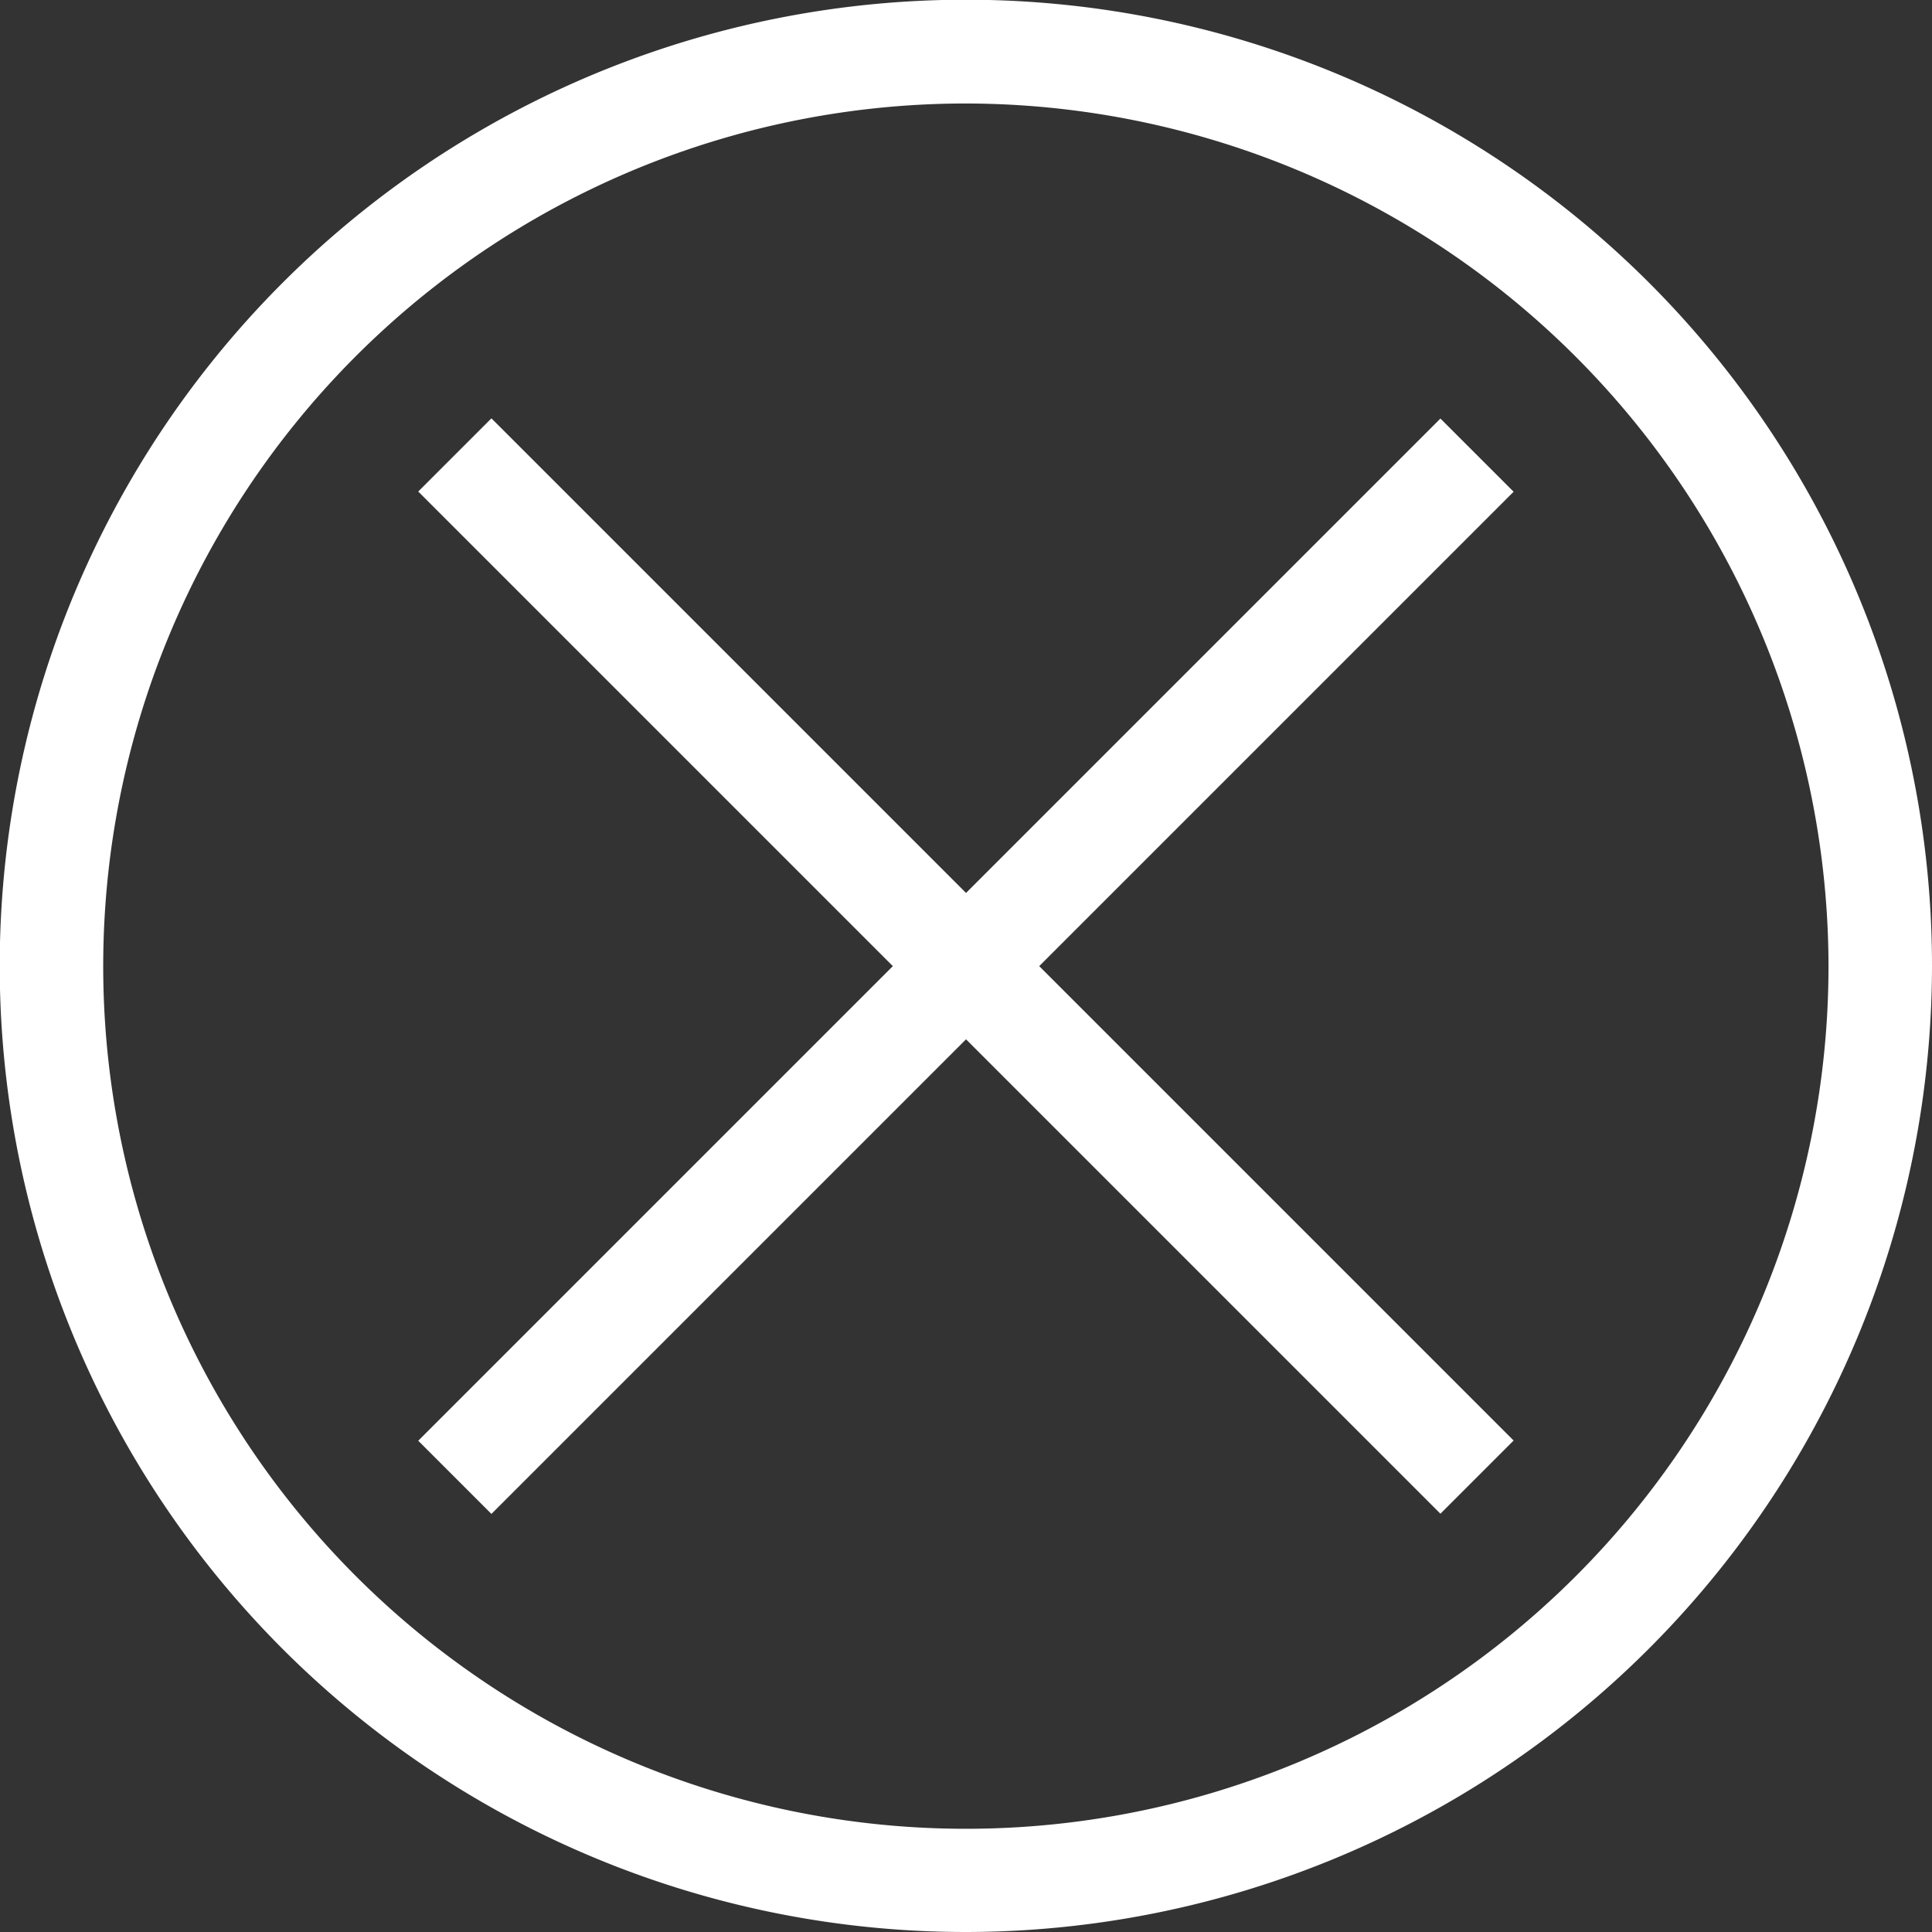
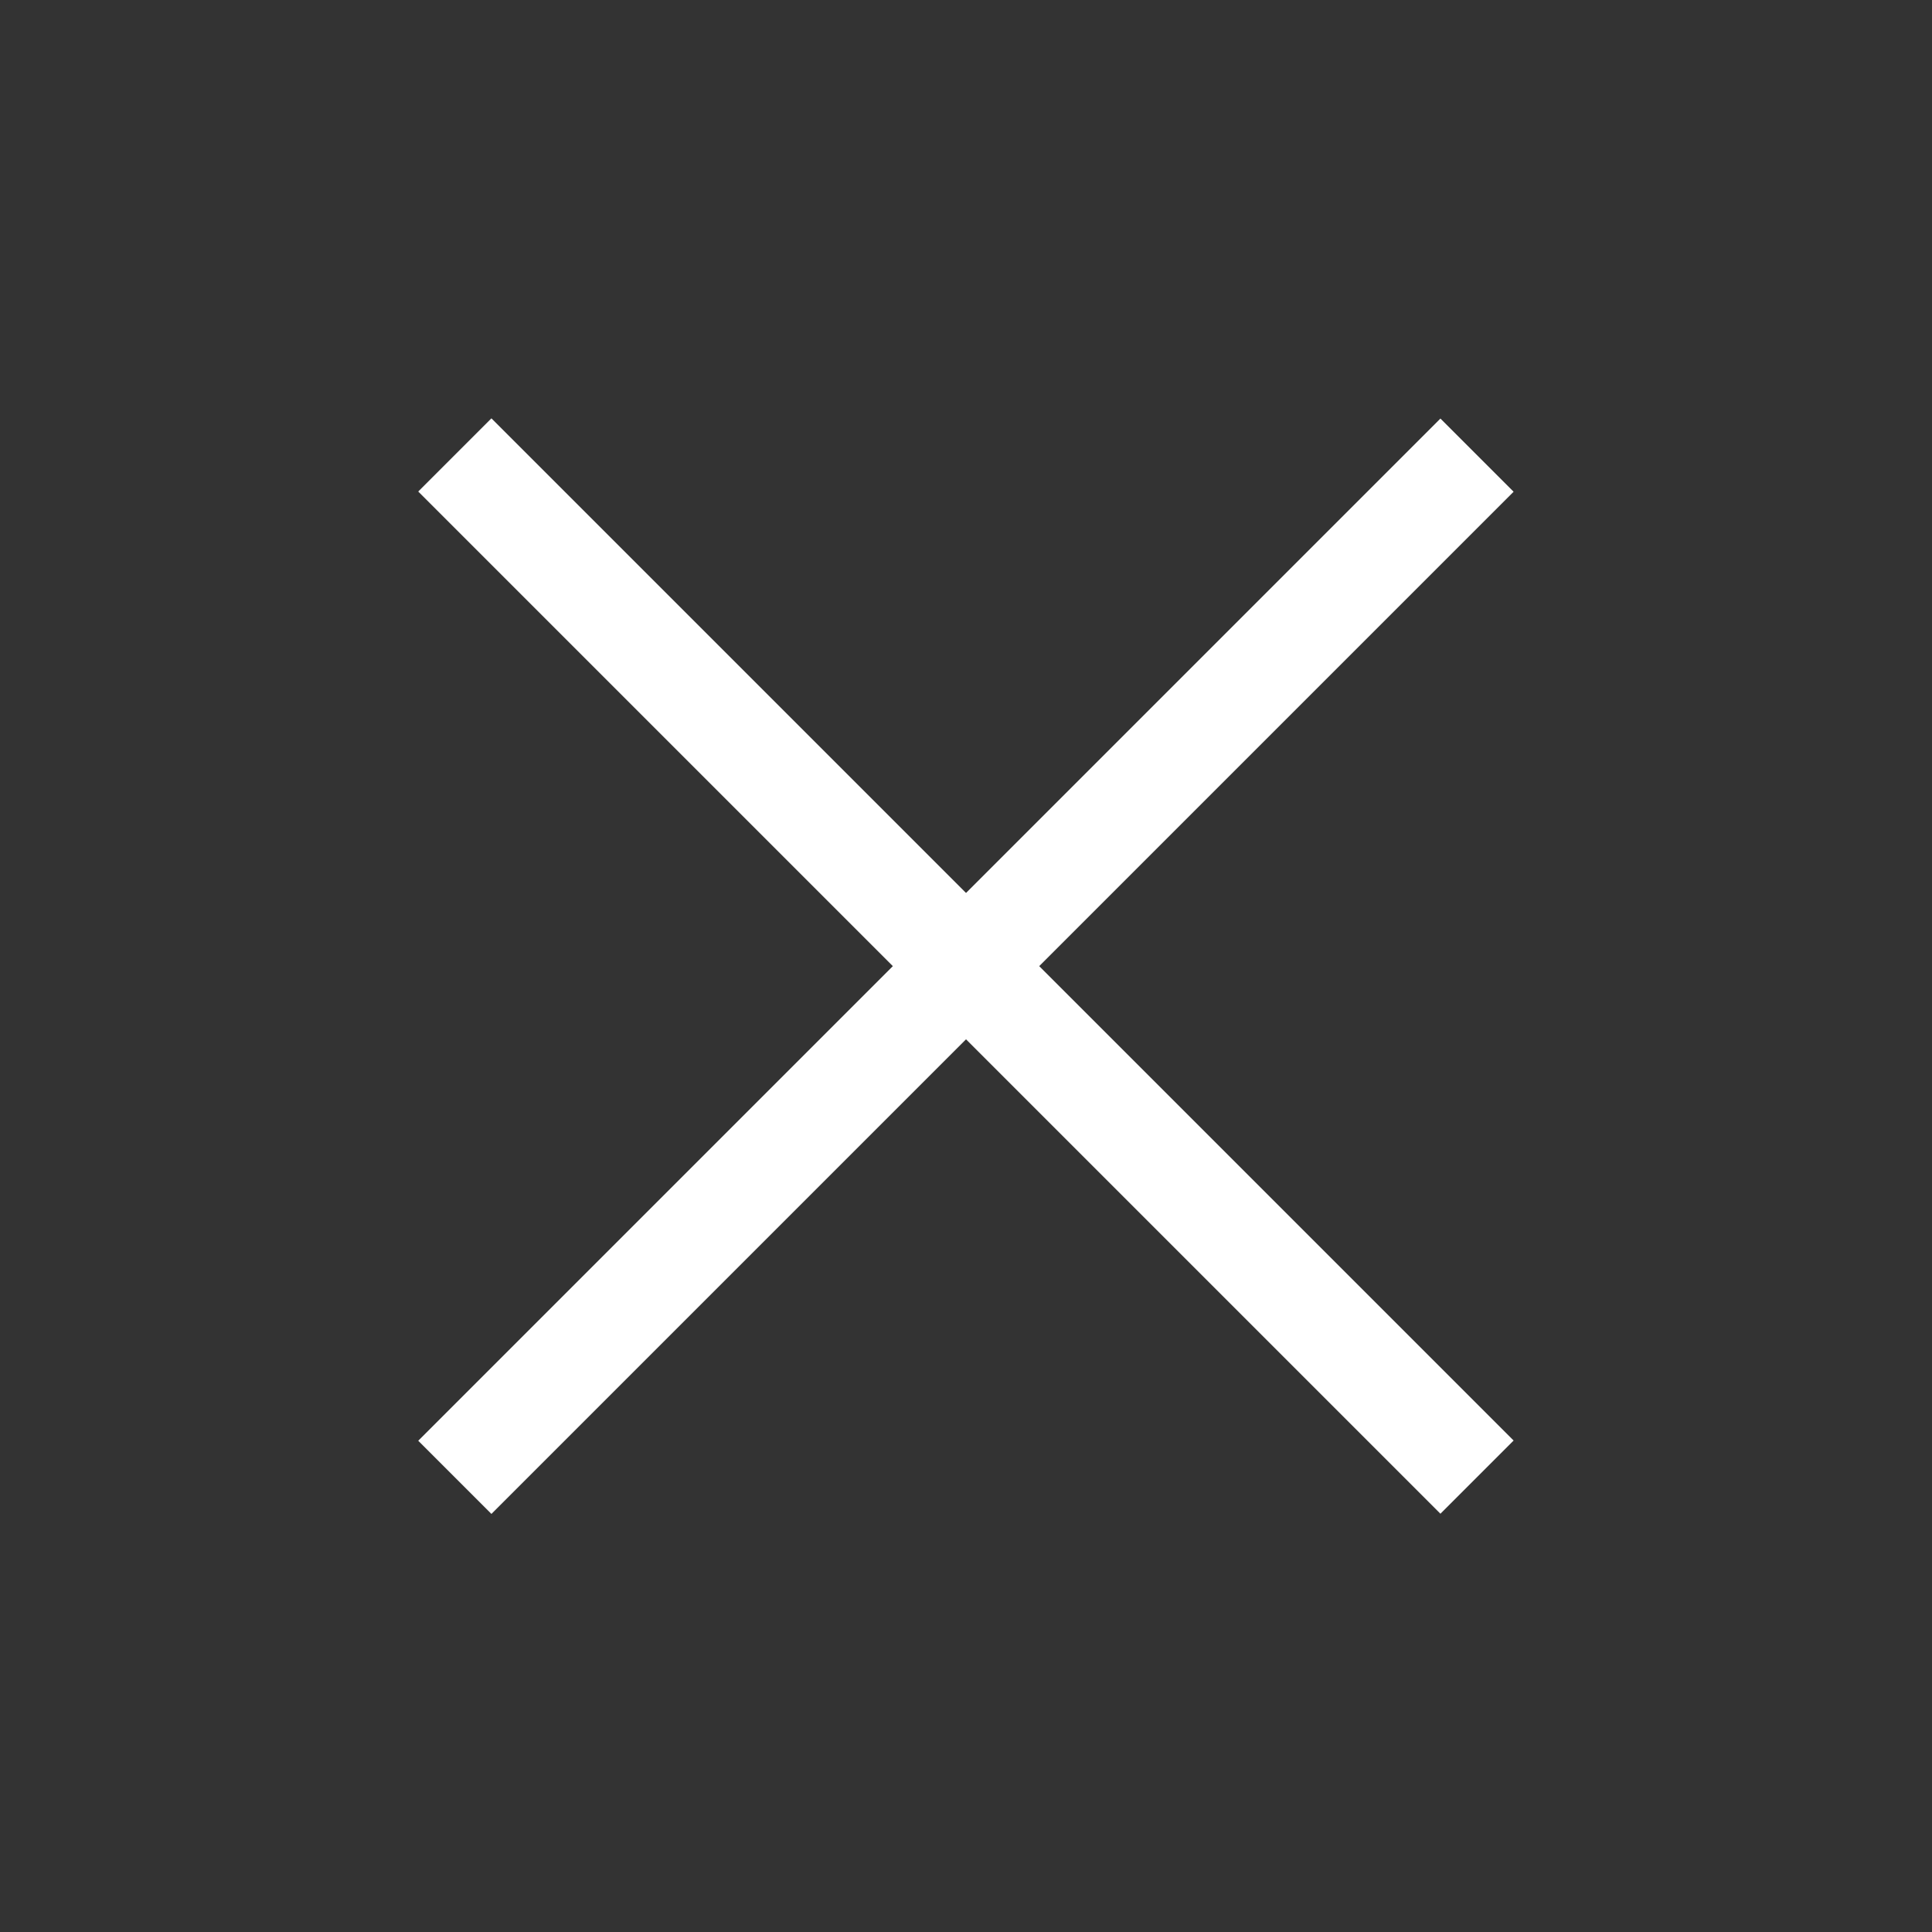
<svg xmlns="http://www.w3.org/2000/svg" viewBox="0 0 69.63 69.63">
  <rect x="0" y="0" width="69.63" height="69.63" fill="#333333" stroke="none" />
  <defs>
    <style>.cls-1{fill:#fff;}</style>
  </defs>
  <title>Asset 2</title>
  <g id="Layer_2" data-name="Layer 2">
    <g id="logo">
-       <path class="cls-1" d="M34.82,69.63A34.82,34.82,0,1,1,69.63,34.82,34.85,34.85,0,0,1,34.82,69.63Zm0-65.9A31.09,31.09,0,1,0,65.9,34.82,31.13,31.13,0,0,0,34.82,3.73Z" />
      <rect class="cls-1" x="8.76" y="32.95" width="52.1" height="3.73" transform="translate(-14.42 34.82) rotate(-45)" />
      <rect class="cls-1" x="32.95" y="8.76" width="3.73" height="52.1" transform="translate(-14.42 34.82) rotate(-45)" />
    </g>
  </g>
</svg>